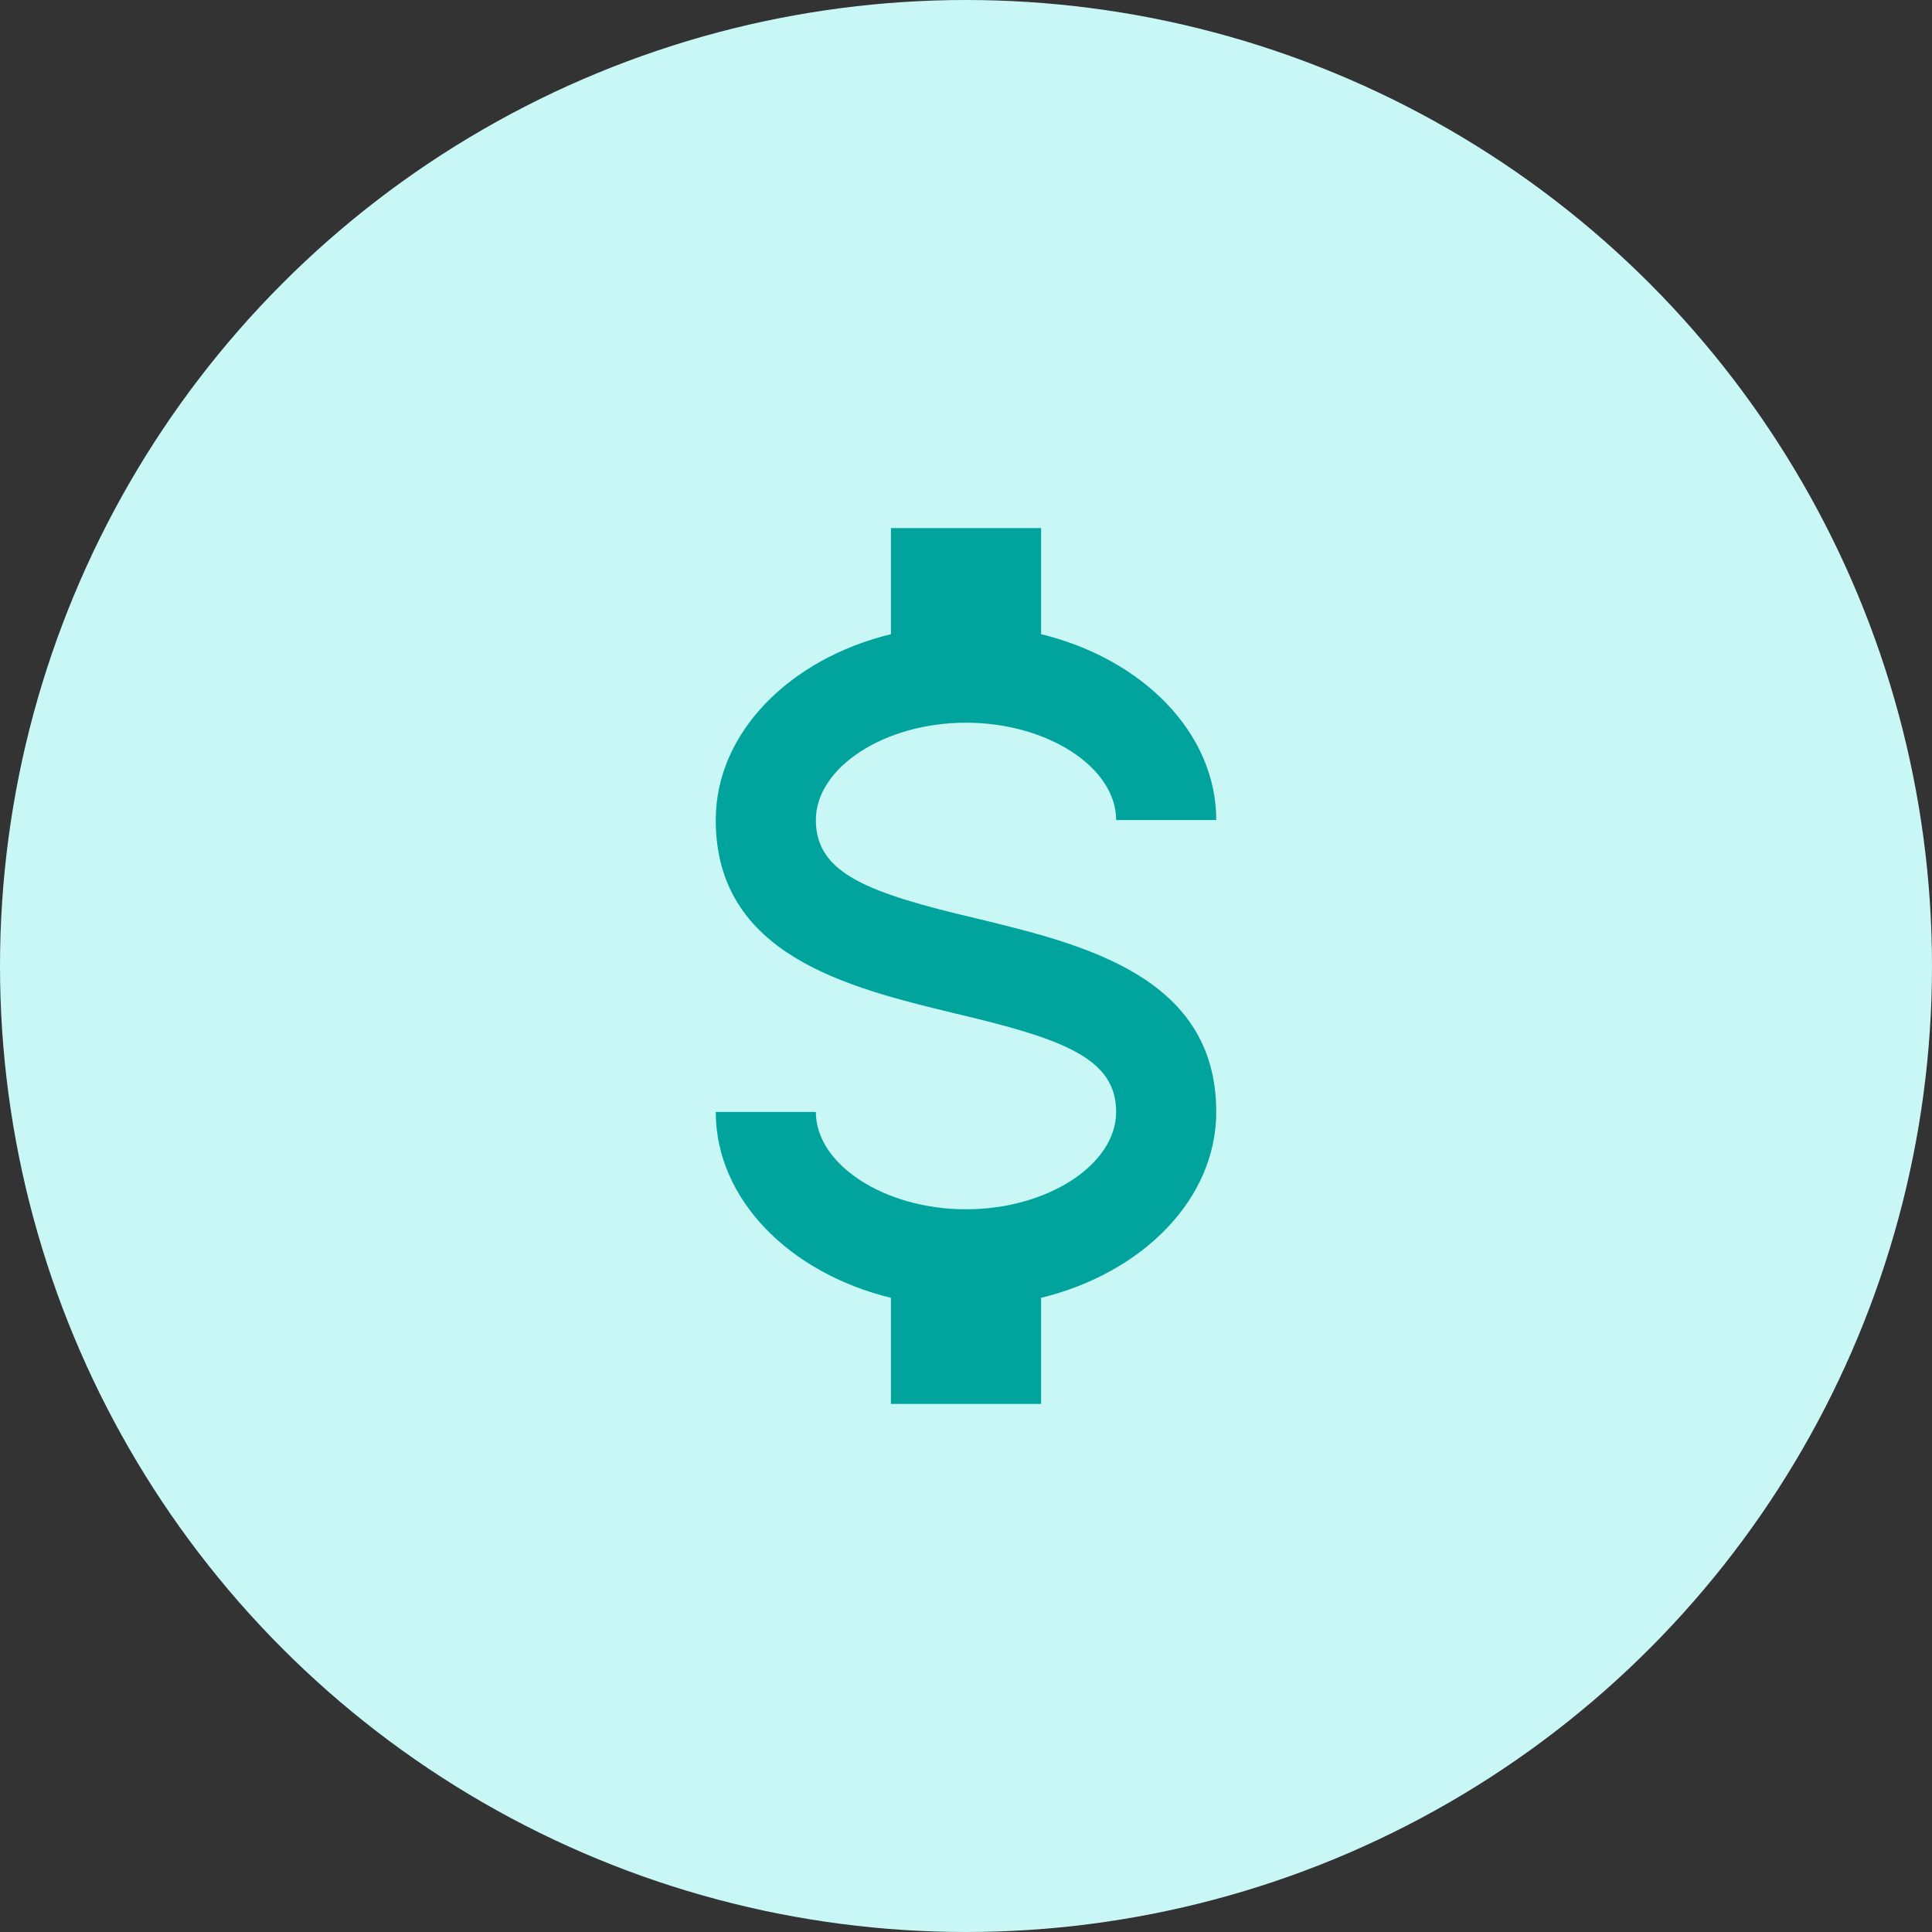
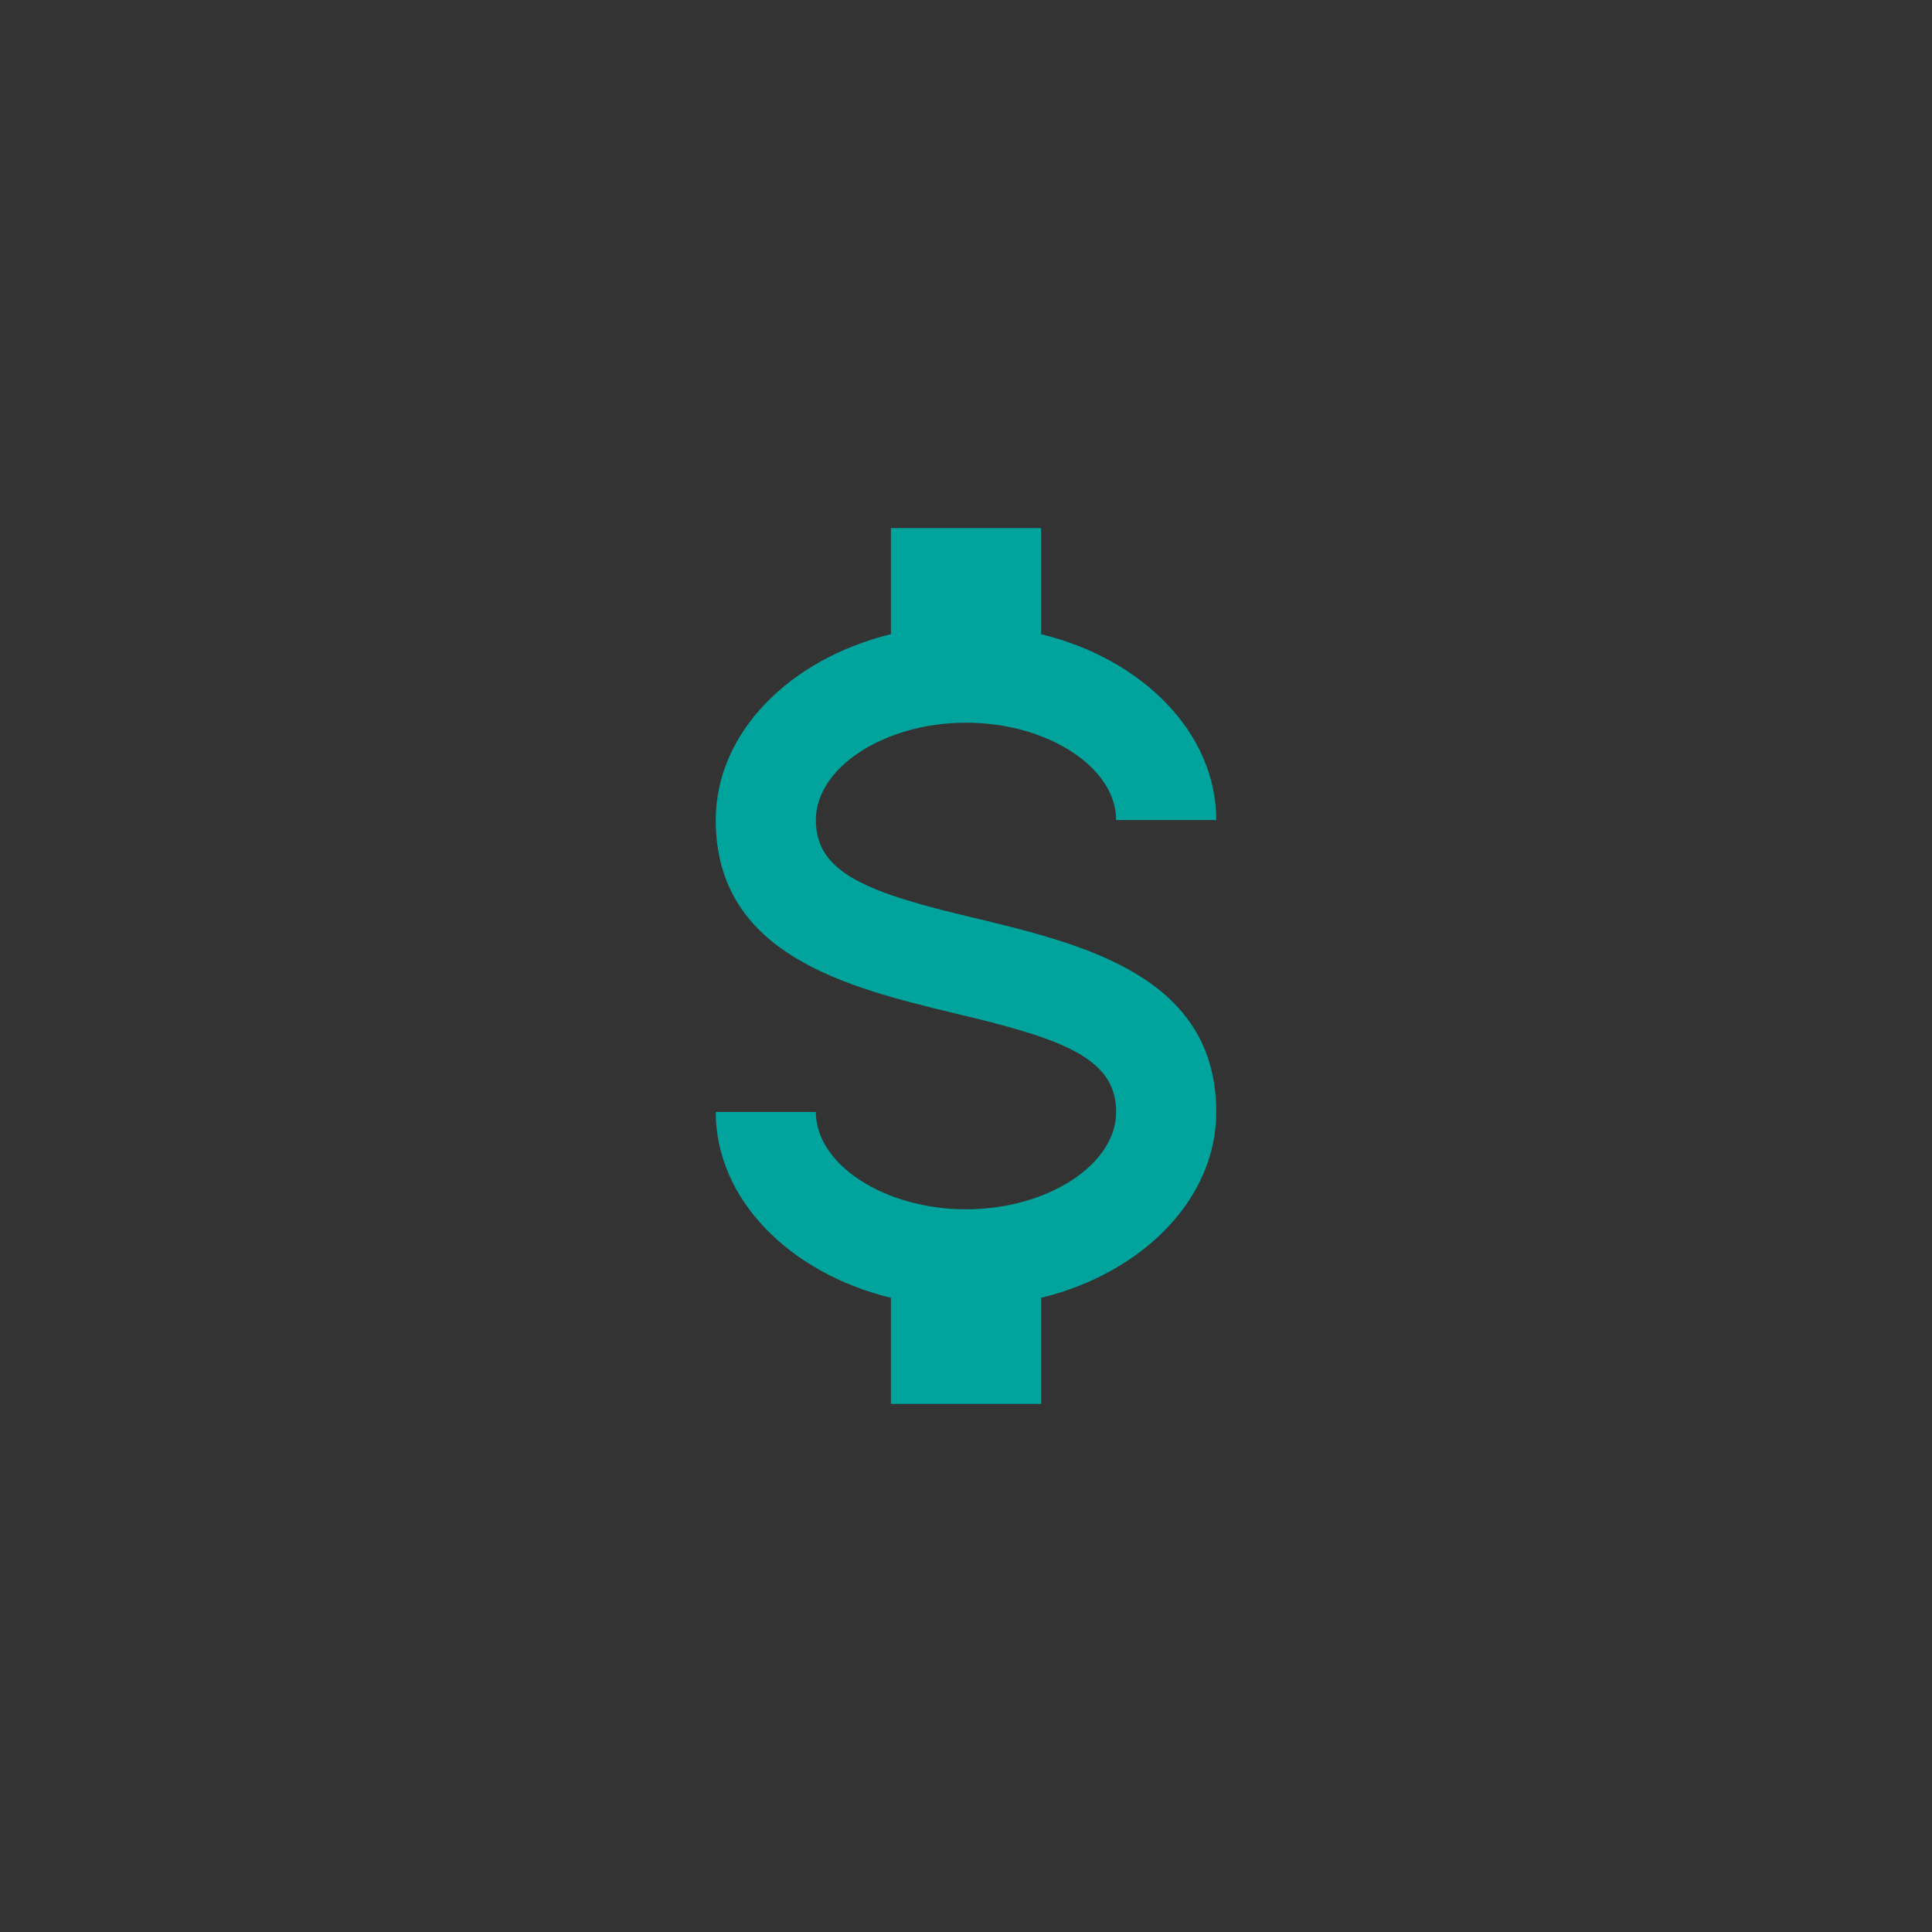
<svg xmlns="http://www.w3.org/2000/svg" width="70" height="70" viewBox="0 0 70 70" fill="none">
  <rect x="0" y="0" width="70" height="70" fill="#333333" stroke="none" />
-   <circle cx="35" cy="35" r="35" fill="#C9F7F5" />
  <path d="M25.933 40.289H29.56C29.56 42.193 32.044 43.815 35 43.815C37.956 43.815 40.44 42.193 40.44 40.289C40.44 38.35 38.554 37.644 34.565 36.71C30.721 35.776 25.933 34.612 25.933 29.711C25.933 26.555 28.599 23.876 32.28 22.977V19.133H37.72V22.977C41.401 23.876 44.067 26.555 44.067 29.711H40.44C40.44 27.807 37.956 26.185 35 26.185C32.044 26.185 29.56 27.807 29.56 29.711C29.56 31.65 31.446 32.355 35.435 33.29C39.279 34.224 44.067 35.388 44.067 40.289C44.067 43.445 41.401 46.124 37.72 47.023V50.867H32.28V47.023C28.599 46.124 25.933 43.445 25.933 40.289Z" fill="#00A49D" />
</svg>